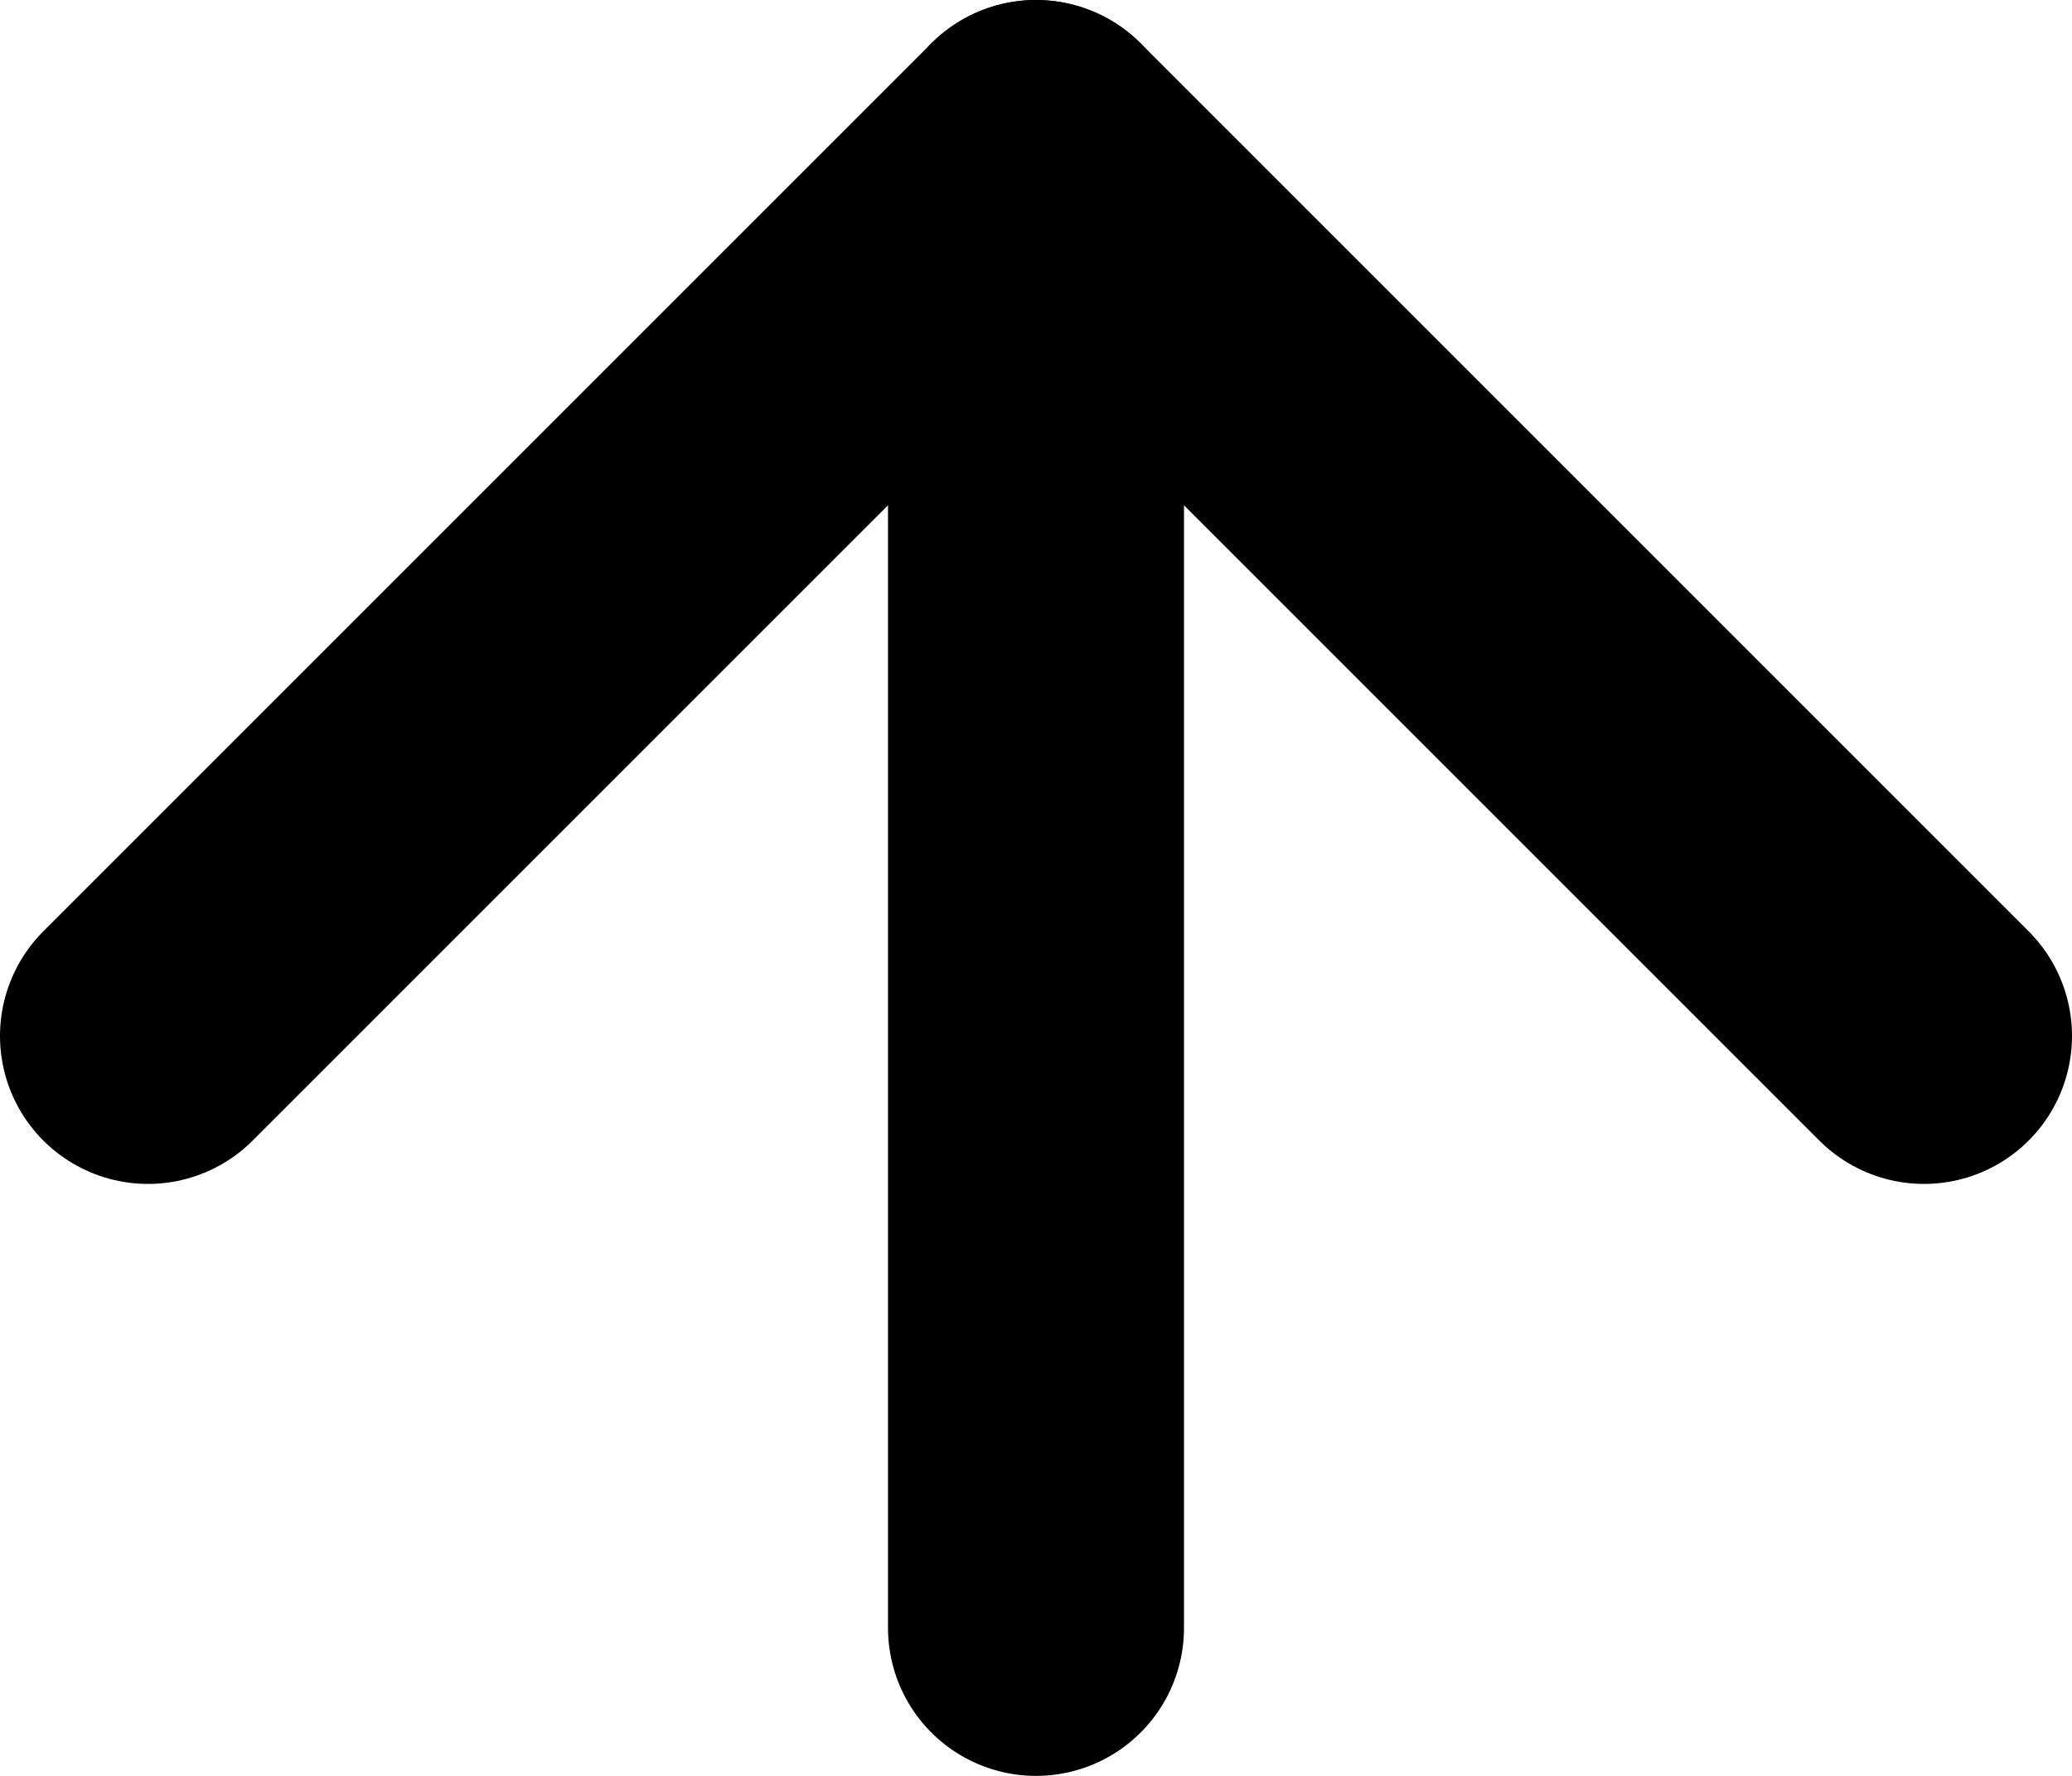
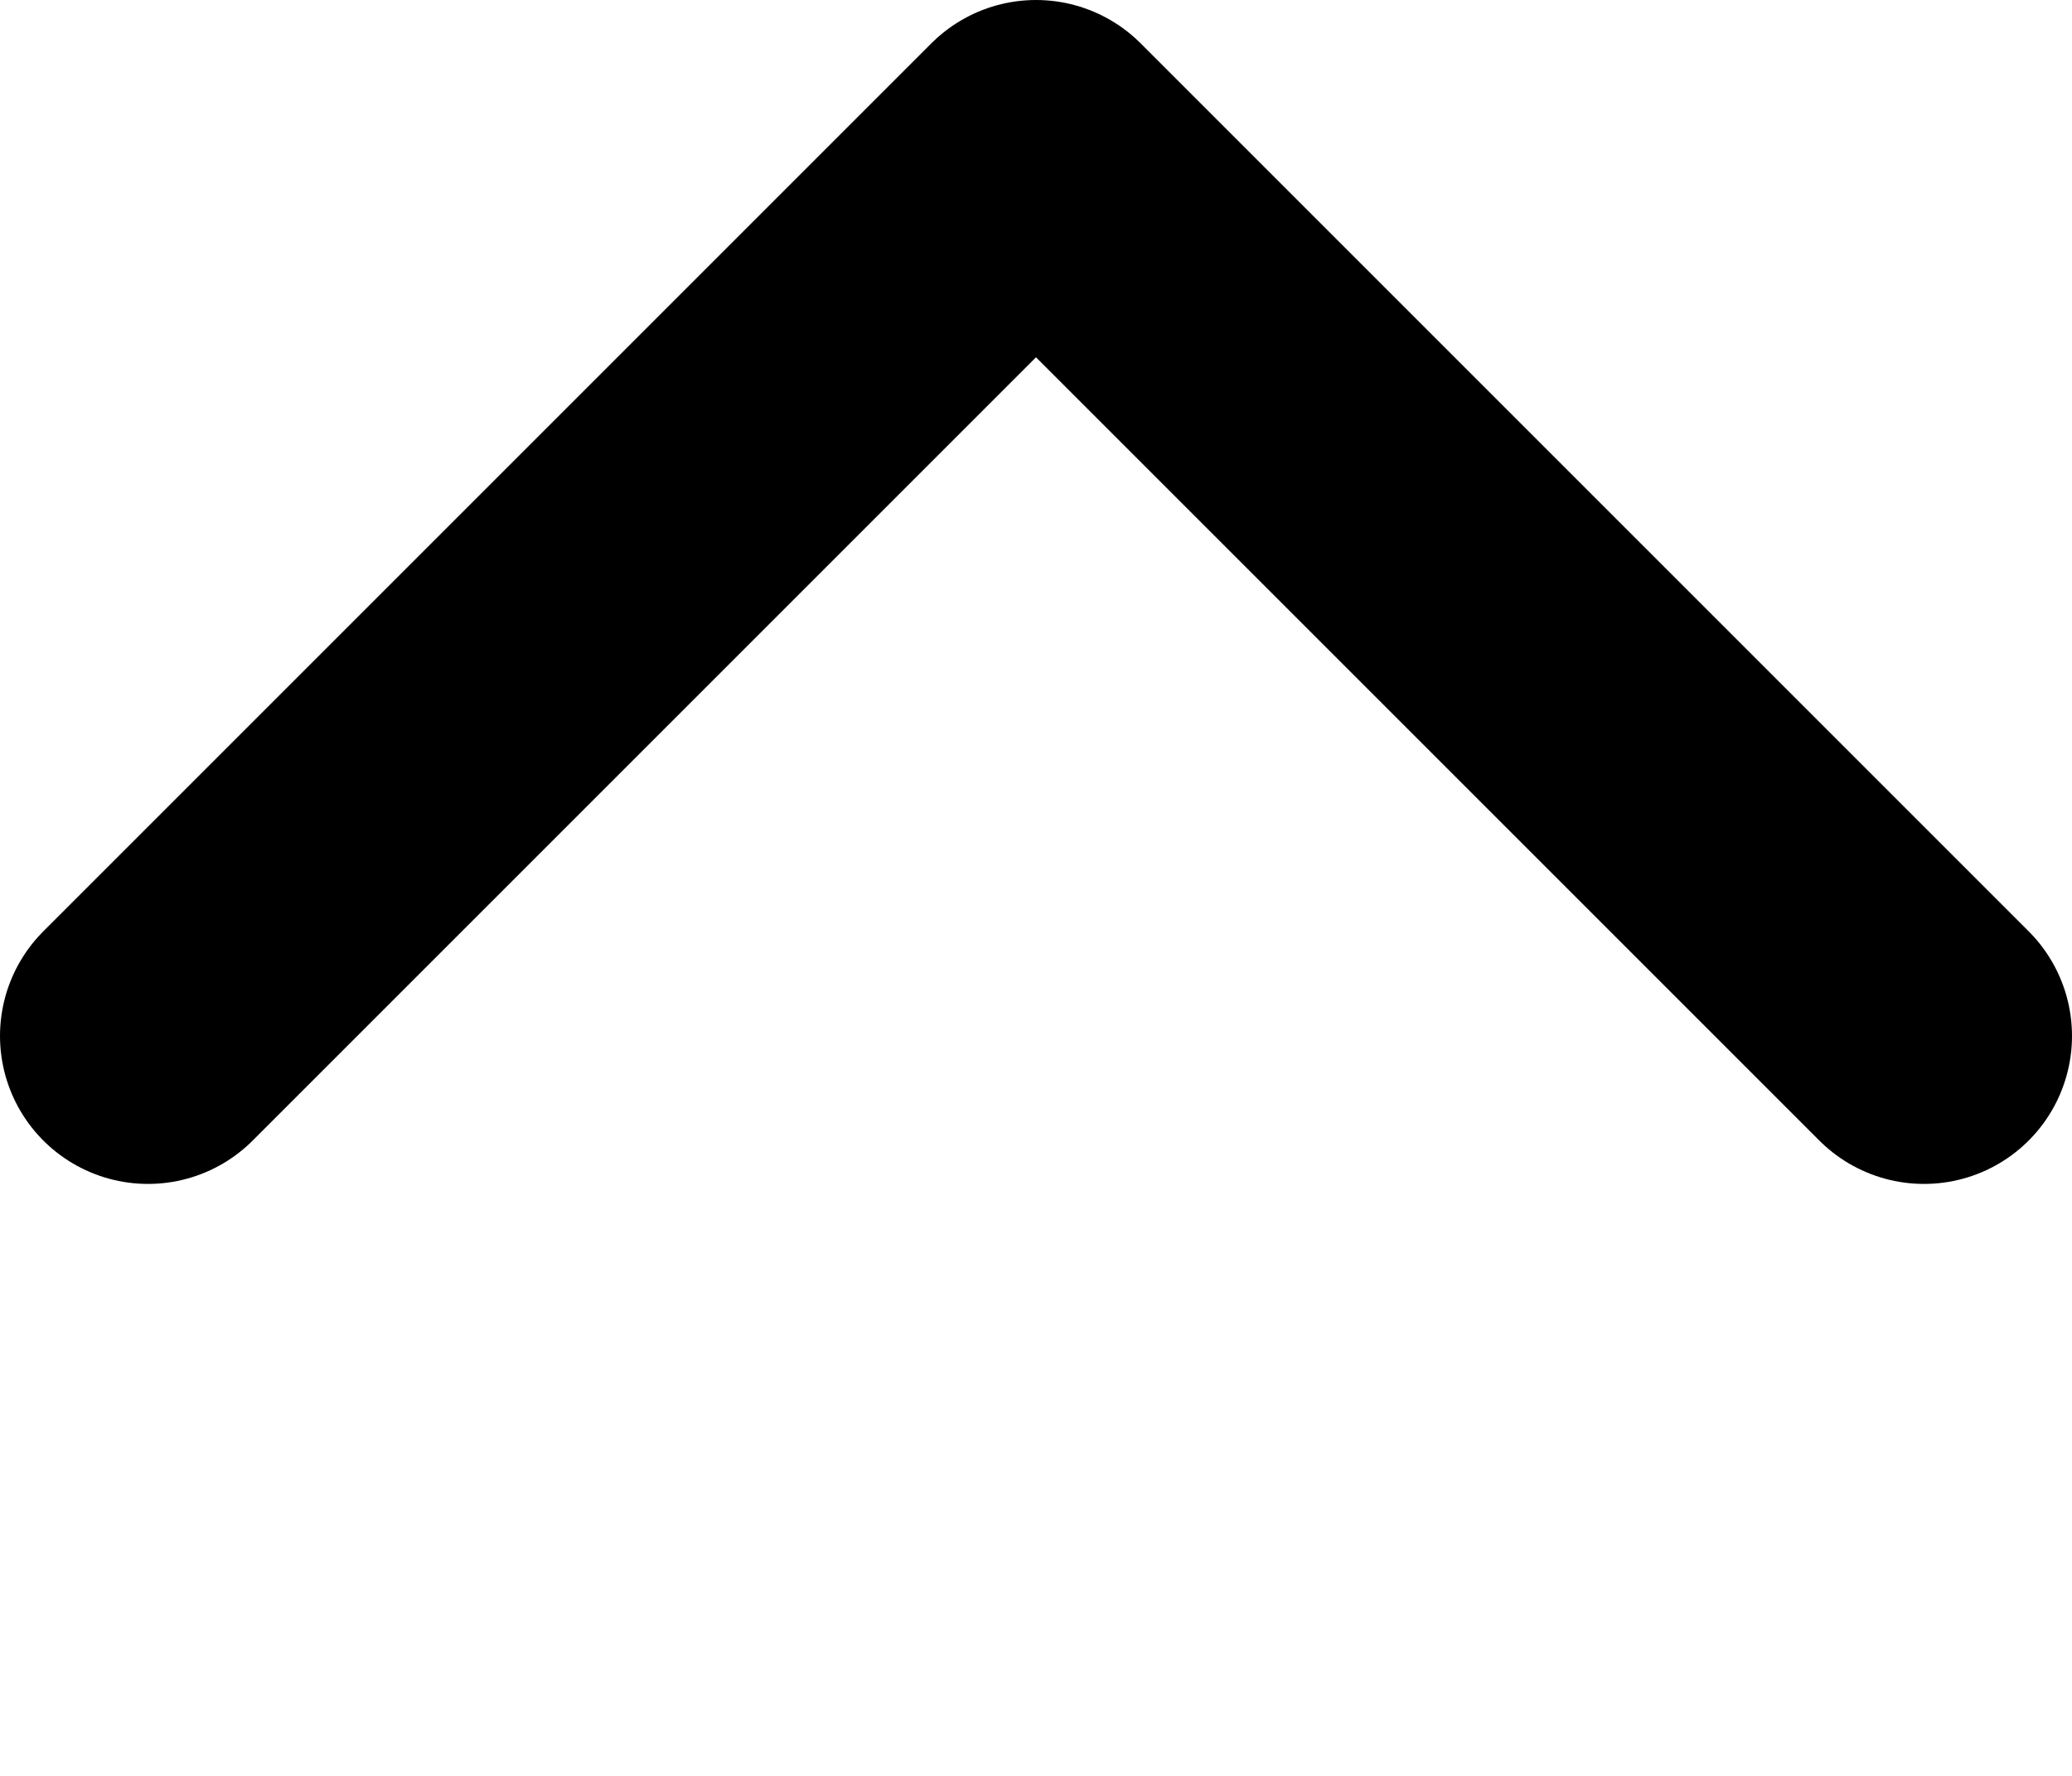
<svg xmlns="http://www.w3.org/2000/svg" width="14" height="12" viewBox="0 0 14 12" fill="none">
  <path d="M1 7L7 1L13 7" stroke="black" stroke-width="2" stroke-linecap="round" stroke-linejoin="round" />
-   <line x1="7" y1="1" x2="7" y2="11" stroke="black" stroke-width="2" stroke-linecap="round" />
</svg>